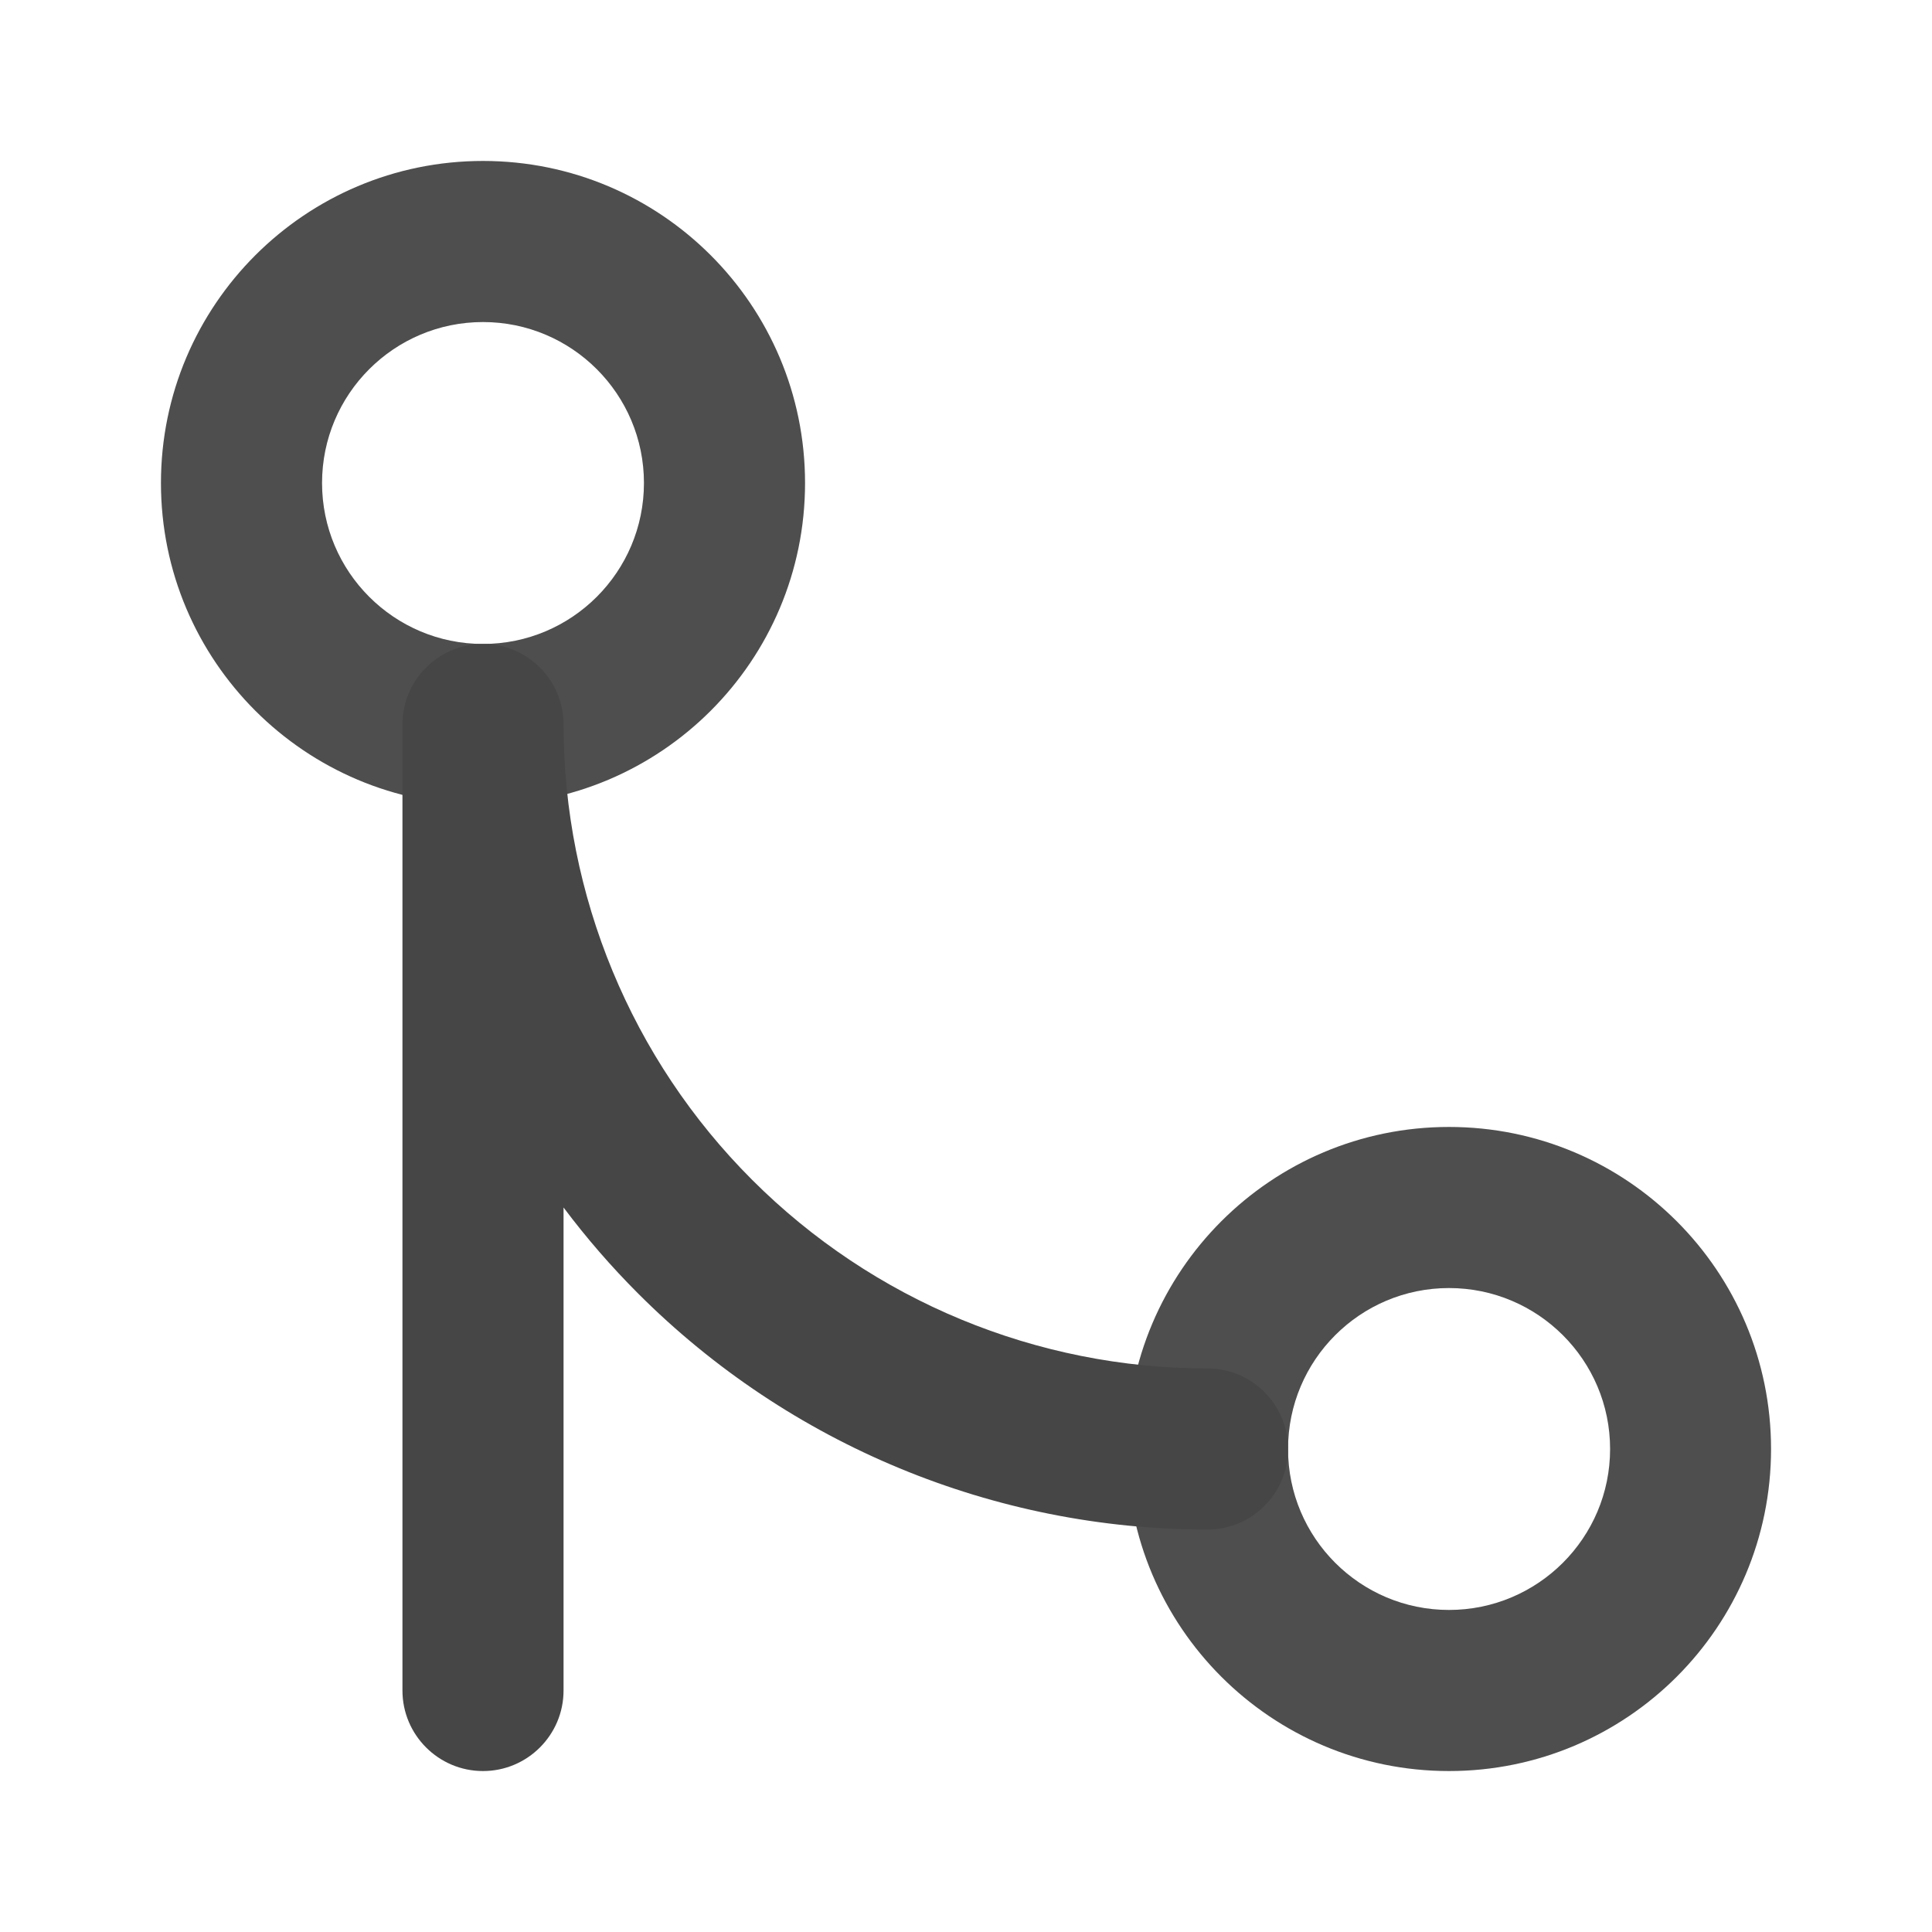
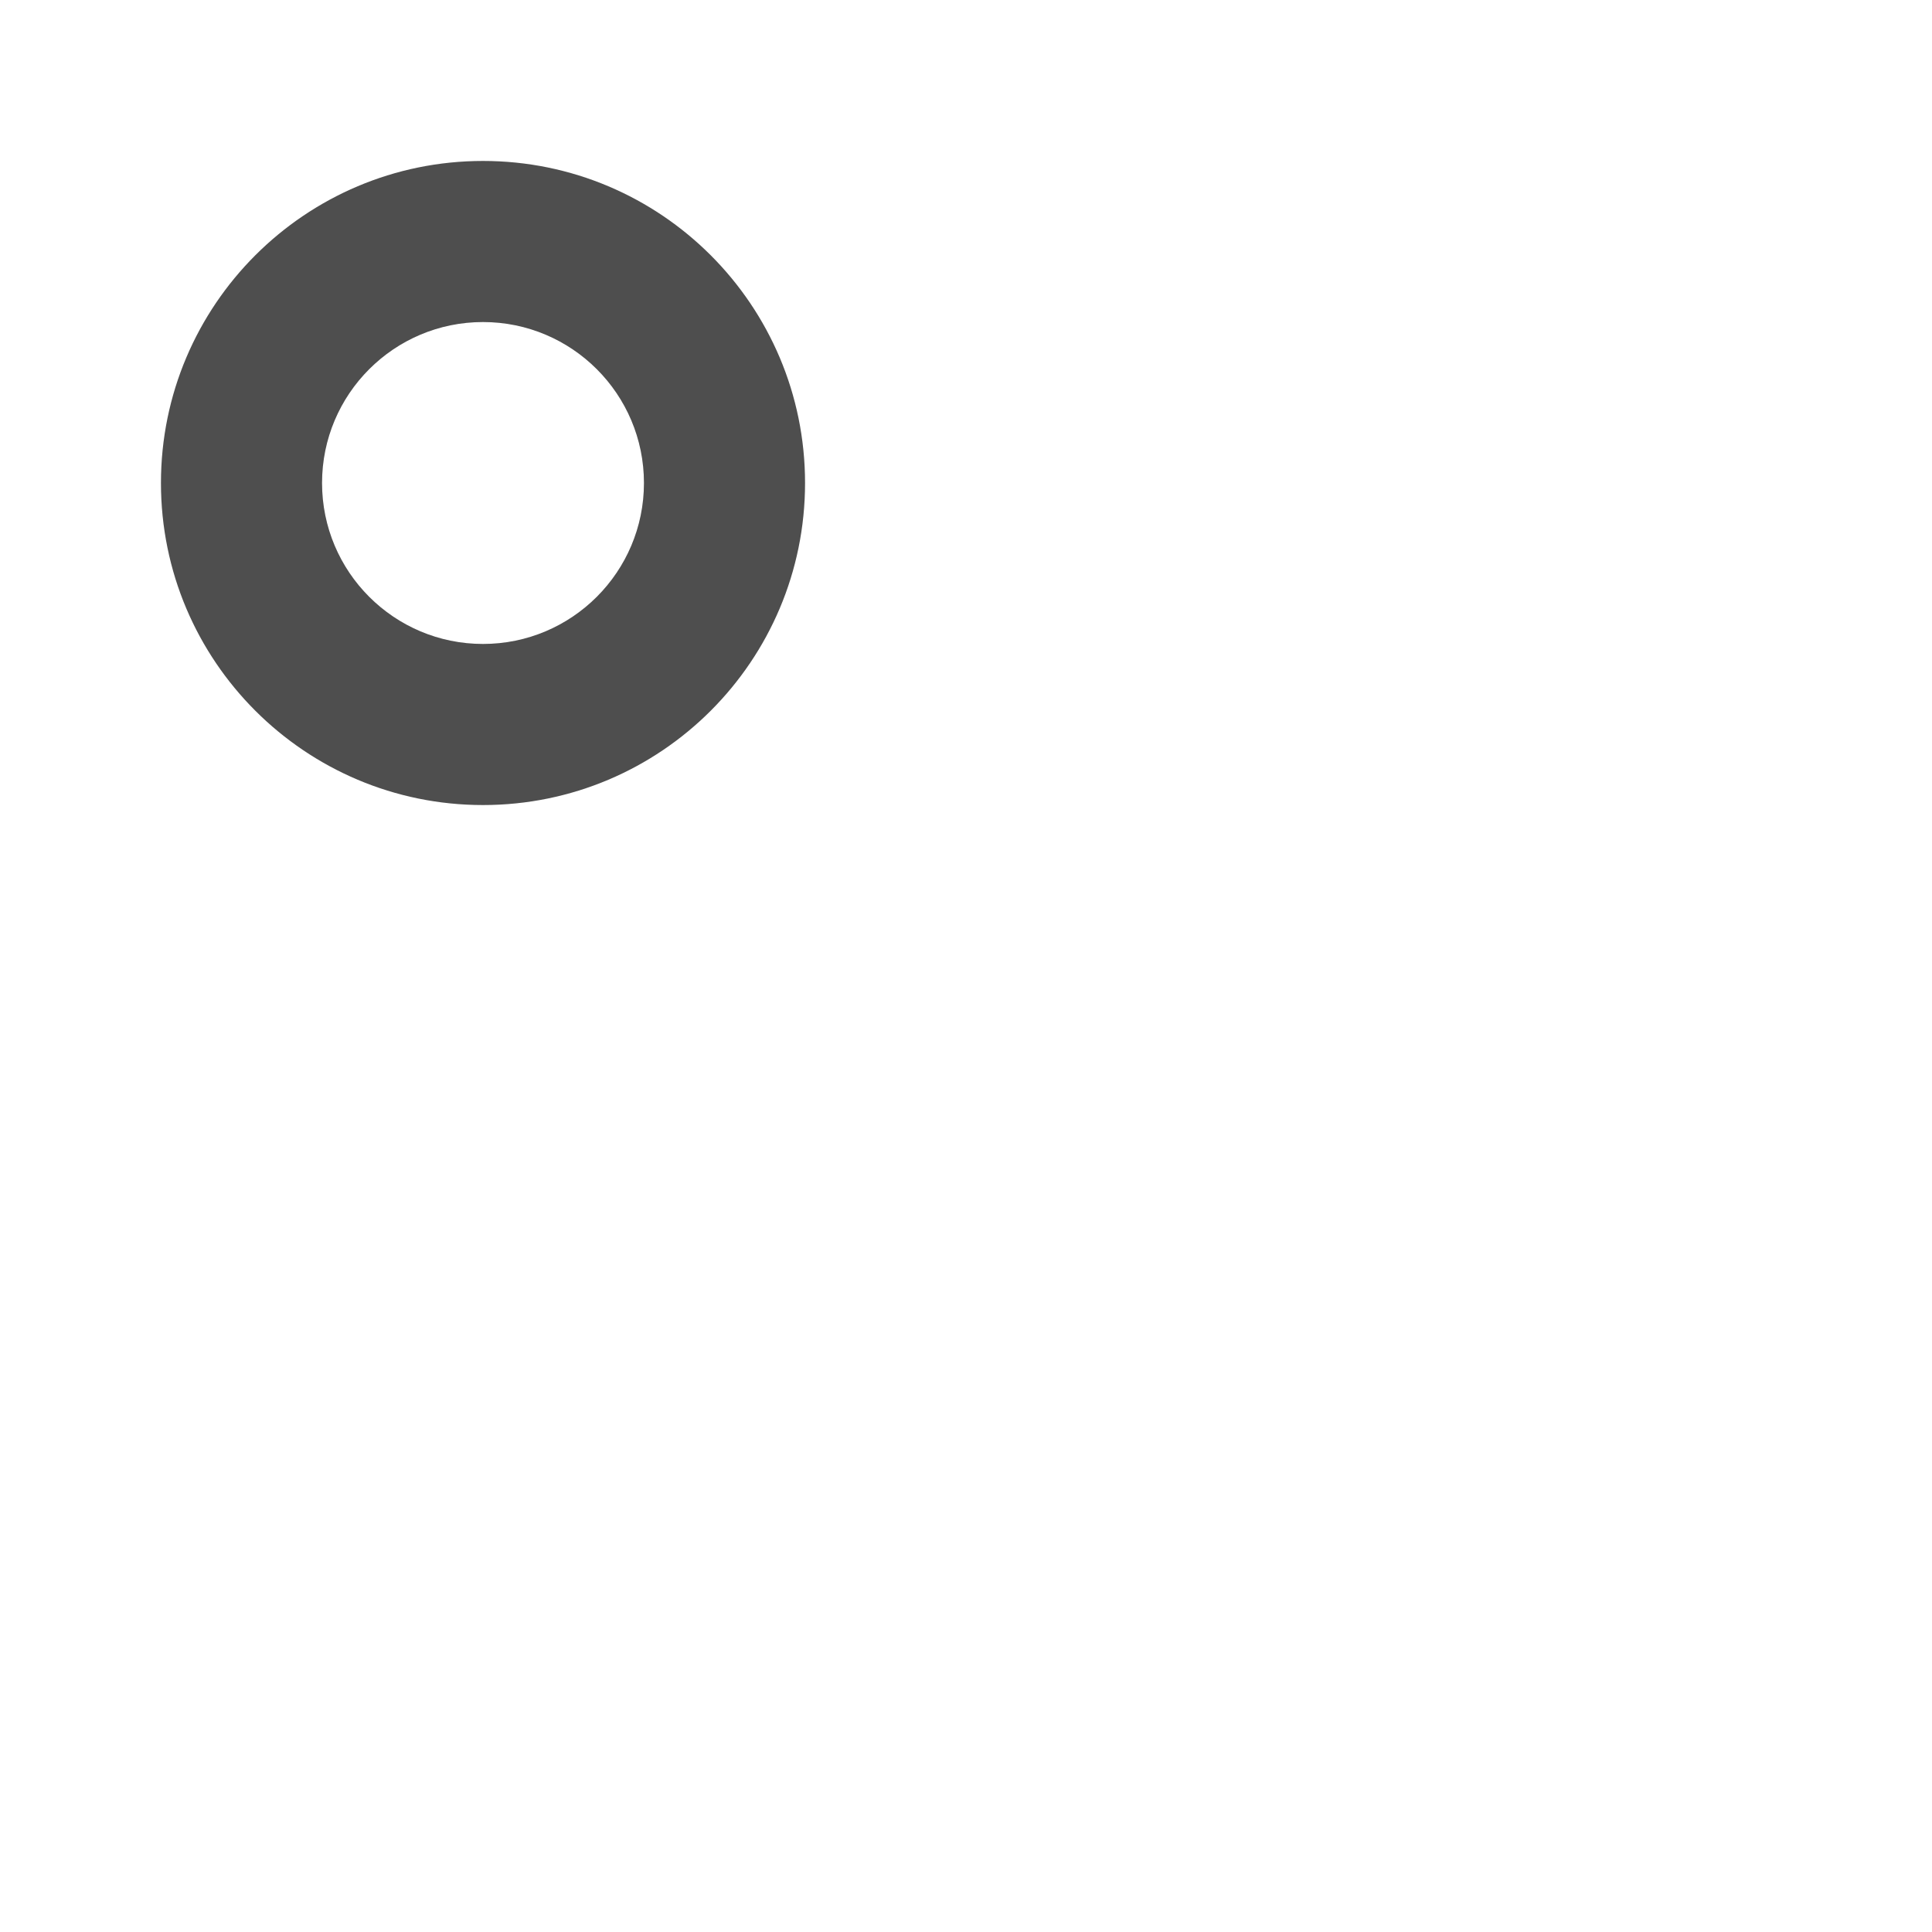
<svg xmlns="http://www.w3.org/2000/svg" width="13" height="13" viewBox="0 0 13 13" fill="none">
-   <path fill-rule="evenodd" clip-rule="evenodd" d="M9.75 8.667C9.152 8.667 8.667 9.152 8.667 9.75C8.667 10.348 9.152 10.833 9.75 10.833C10.348 10.833 10.834 10.348 10.834 9.75C10.834 9.152 10.348 8.667 9.75 8.667ZM7.583 9.75C7.583 8.553 8.554 7.583 9.75 7.583C10.947 7.583 11.917 8.553 11.917 9.75C11.917 10.947 10.947 11.917 9.75 11.917C8.554 11.917 7.583 10.947 7.583 9.75Z" fill="#4E4E4E" />
  <path fill-rule="evenodd" clip-rule="evenodd" d="M3.25 2.167C2.652 2.167 2.167 2.652 2.167 3.25C2.167 3.848 2.652 4.333 3.25 4.333C3.848 4.333 4.333 3.848 4.333 3.25C4.333 2.652 3.848 2.167 3.25 2.167ZM1.083 3.25C1.083 2.053 2.054 1.083 3.25 1.083C4.447 1.083 5.417 2.053 5.417 3.25C5.417 4.447 4.447 5.417 3.25 5.417C2.054 5.417 1.083 4.447 1.083 3.25Z" fill="#4E4E4E" />
-   <path fill-rule="evenodd" clip-rule="evenodd" d="M3.25 4.333C3.549 4.333 3.792 4.576 3.792 4.875C3.792 6.024 4.248 7.127 5.061 7.939C5.874 8.752 6.976 9.208 8.125 9.208C8.424 9.208 8.667 9.451 8.667 9.75C8.667 10.049 8.424 10.292 8.125 10.292C6.689 10.292 5.311 9.721 4.295 8.705C4.113 8.523 3.945 8.329 3.792 8.125V11.375C3.792 11.674 3.549 11.917 3.25 11.917C2.951 11.917 2.708 11.674 2.708 11.375V4.875C2.708 4.576 2.951 4.333 3.25 4.333Z" fill="#464646" />
</svg>